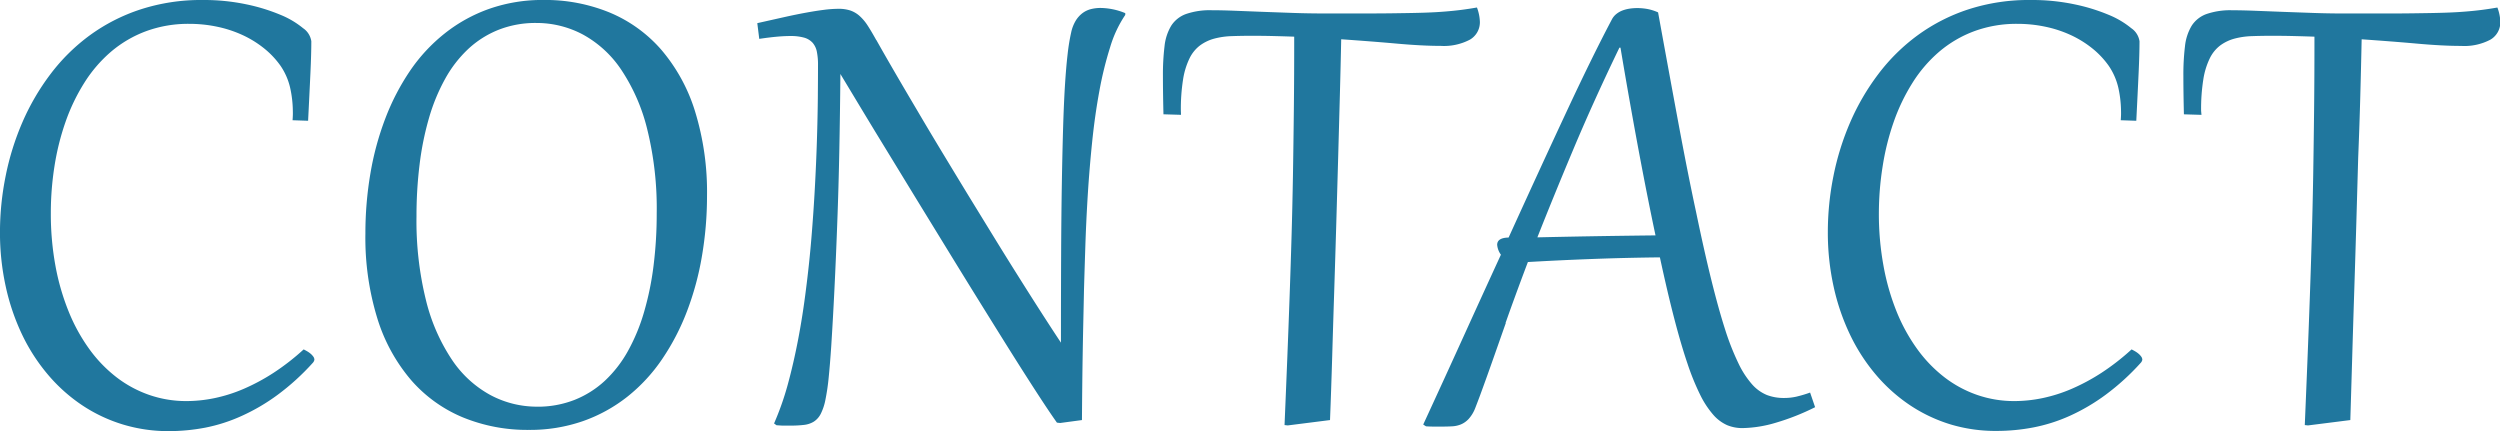
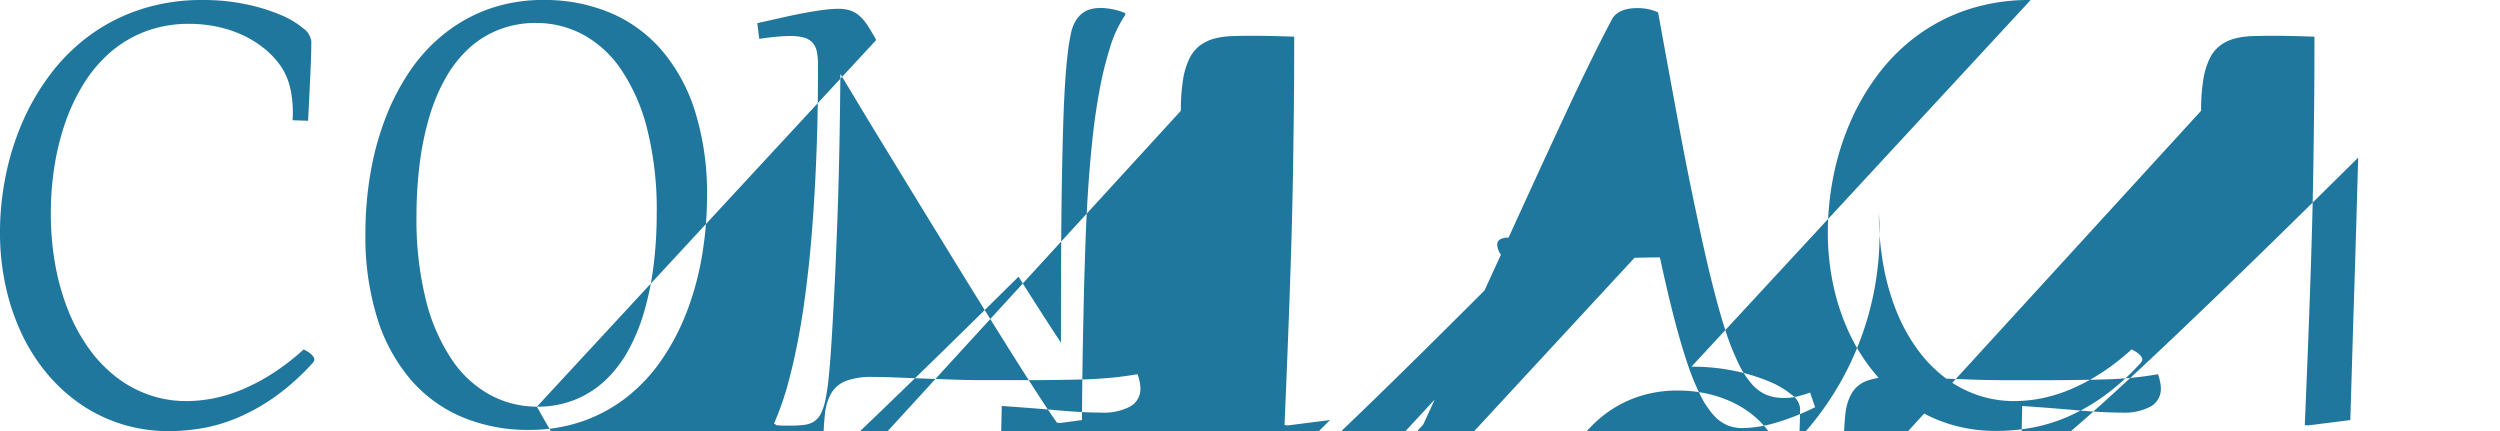
<svg xmlns="http://www.w3.org/2000/svg" width="85.433" height="14.734" viewBox="0 0 85.433 14.734">
-   <path id="パス_266" data-name="パス 266" d="M7.721-14.355a7.034,7.034,0,0,1,1.48.146,6.347,6.347,0,0,1,1.175.36,2.994,2.994,0,0,1,.775.458.654.654,0,0,1,.281.446q0,.421-.031,1.093t-.079,1.624l-.531-.018q.006-.085.009-.162t0-.162a3.786,3.786,0,0,0-.095-.8,2.209,2.209,0,0,0-.32-.729,2.935,2.935,0,0,0-.583-.616,3.559,3.559,0,0,0-.742-.452,4.056,4.056,0,0,0-.861-.278,4.6,4.6,0,0,0-.934-.095,4.165,4.165,0,0,0-1.486.253,4,4,0,0,0-1.193.7,4.659,4.659,0,0,0-.912,1.062,6.563,6.563,0,0,0-.641,1.334,8.582,8.582,0,0,0-.378,1.514,10.289,10.289,0,0,0-.125,1.605,9.821,9.821,0,0,0,.159,1.807A7.969,7.969,0,0,0,3.143-3.7a6.053,6.053,0,0,0,.708,1.282,4.652,4.652,0,0,0,.931.961,3.961,3.961,0,0,0,1.117.6,3.854,3.854,0,0,0,1.266.208,4.752,4.752,0,0,0,.955-.1,5.188,5.188,0,0,0,1-.317,6.892,6.892,0,0,0,1.022-.549,8.017,8.017,0,0,0,1.028-.8q.049.024.113.061a.824.824,0,0,1,.119.082.551.551,0,0,1,.095.1.187.187,0,0,1,.04.11.206.206,0,0,1-.049.1,8.087,8.087,0,0,1-1.208,1.1,6.738,6.738,0,0,1-1.227.72A5.634,5.634,0,0,1,7.809.259,6.665,6.665,0,0,1,6.561.378,5.34,5.34,0,0,1,4.99.15,5.27,5.27,0,0,1,3.6-.507a5.627,5.627,0,0,1-1.16-1.035,6.339,6.339,0,0,1-.885-1.364A7.532,7.532,0,0,1,.992-4.55a8.591,8.591,0,0,1-.2-1.877A9.736,9.736,0,0,1,.986-8.34a9.081,9.081,0,0,1,.574-1.84,7.984,7.984,0,0,1,.958-1.642A6.5,6.5,0,0,1,3.864-13.15,6.221,6.221,0,0,1,5.6-14.035,6.7,6.7,0,0,1,7.721-14.355ZM18.865.336a5.8,5.8,0,0,1-2.252-.427,4.772,4.772,0,0,1-1.767-1.27,5.925,5.925,0,0,1-1.154-2.1,9.347,9.347,0,0,1-.412-2.914,12.165,12.165,0,0,1,.171-2.051,9.87,9.87,0,0,1,.513-1.889,7.919,7.919,0,0,1,.848-1.63A5.778,5.778,0,0,1,16-13.22a5.26,5.26,0,0,1,1.52-.836,5.493,5.493,0,0,1,1.849-.3,5.8,5.8,0,0,1,2.252.427,4.772,4.772,0,0,1,1.767,1.27,5.922,5.922,0,0,1,1.154,2.1,9.355,9.355,0,0,1,.412,2.911A12.165,12.165,0,0,1,24.78-5.6a9.87,9.87,0,0,1-.513,1.889,7.919,7.919,0,0,1-.848,1.63A5.778,5.778,0,0,1,22.234-.8a5.26,5.26,0,0,1-1.52.836A5.493,5.493,0,0,1,18.865.336Zm.275-.793A3.439,3.439,0,0,0,20.428-.69a3.328,3.328,0,0,0,1.035-.653,4.13,4.13,0,0,0,.79-1.019A6.426,6.426,0,0,0,22.805-3.7a10.042,10.042,0,0,0,.323-1.584,14.272,14.272,0,0,0,.107-1.782,11.269,11.269,0,0,0-.327-2.884,6.39,6.39,0,0,0-.888-2.026,3.727,3.727,0,0,0-1.309-1.2,3.364,3.364,0,0,0-1.59-.394,3.439,3.439,0,0,0-1.288.232,3.328,3.328,0,0,0-1.035.653,4.13,4.13,0,0,0-.79,1.019,6.426,6.426,0,0,0-.552,1.334,10.034,10.034,0,0,0-.323,1.587,14.294,14.294,0,0,0-.107,1.779,11.269,11.269,0,0,0,.327,2.884,6.39,6.39,0,0,0,.888,2.026,3.727,3.727,0,0,0,1.309,1.2A3.364,3.364,0,0,0,19.14-.458Zm11.6-12.531q.281.5.638,1.114t.76,1.294q.4.681.839,1.407t.885,1.459q.449.732.888,1.447T35.6-4.9q.412.656.781,1.23t.668,1.025q0-1.636.006-2.979t.024-2.423q.018-1.08.043-1.92t.064-1.471q.04-.632.092-1.074a6.74,6.74,0,0,1,.119-.729,1.311,1.311,0,0,1,.156-.406.932.932,0,0,1,.232-.259.813.813,0,0,1,.287-.137,1.317,1.317,0,0,1,.327-.04,2.266,2.266,0,0,1,.848.177v.061a4.01,4.01,0,0,0-.516,1.1,12.25,12.25,0,0,0-.369,1.5q-.153.827-.247,1.743t-.15,1.816q-.055.9-.082,1.73t-.046,1.483q-.012.574-.024,1.12t-.021,1.093q-.009.546-.015,1.1T37.767,0l-.745.1-.11-.012q-.183-.256-.467-.687t-.638-.986q-.354-.555-.766-1.215t-.854-1.373q-.443-.714-.9-1.459l-.906-1.477q-.449-.732-.873-1.428l-.8-1.309q-.372-.613-.677-1.12l-.519-.861Q29.5-10.48,29.475-9.2t-.07,2.457q-.043,1.178-.095,2.237T29.2-2.539q-.043.641-.089,1.093A7.249,7.249,0,0,1,29-.693a1.852,1.852,0,0,1-.159.479.686.686,0,0,1-.235.266.81.81,0,0,1-.336.113,3.8,3.8,0,0,1-.464.024h-.165l-.122,0L27.33.177,27.245.116a9.726,9.726,0,0,0,.467-1.324q.2-.732.357-1.553t.266-1.7q.113-.876.186-1.755t.119-1.73q.046-.851.07-1.62t.031-1.428q.006-.659.006-1.147a2.185,2.185,0,0,0-.04-.449.649.649,0,0,0-.146-.305.617.617,0,0,0-.29-.174,1.7,1.7,0,0,0-.476-.055q-.208,0-.467.024t-.589.073l-.067-.537.928-.208q.415-.092.751-.153t.607-.095a4.04,4.04,0,0,1,.491-.034,1.269,1.269,0,0,1,.394.055.919.919,0,0,1,.311.177,1.589,1.589,0,0,1,.281.327Q30.571-13.287,30.736-12.988Zm10.412,2.557-.6-.018q-.018-.739-.018-1.312a8.058,8.058,0,0,1,.055-1.016,1.705,1.705,0,0,1,.229-.7,1.007,1.007,0,0,1,.507-.4,2.5,2.5,0,0,1,.882-.128q.348,0,.8.018l.952.037,1.028.037q.528.018,1.022.018.83,0,1.465,0t1.129-.009q.494-.006.867-.018t.681-.037q.308-.024.574-.058t.54-.082a1.514,1.514,0,0,1,.1.482.686.686,0,0,1-.339.616,1.9,1.9,0,0,1-1,.214q-.629,0-1.48-.076t-1.92-.15q-.018.9-.046,1.929t-.058,2.121q-.031,1.1-.064,2.24t-.07,2.289q-.037,1.144-.07,2.267T46.244,0L44.8.183l-.11-.012q.049-1.166.092-2.237t.079-2.1q.037-1.031.067-2.06t.049-2.115q.018-1.086.031-2.261t.012-2.5q-.348-.012-.708-.021t-.732-.009q-.372,0-.7.012a2.626,2.626,0,0,0-.592.085,1.466,1.466,0,0,0-.482.229,1.226,1.226,0,0,0-.36.439,2.533,2.533,0,0,0-.223.723,6.409,6.409,0,0,0-.076,1.074Zm11.1,7.111-.381,1.083q-.162.461-.284.8t-.214.589q-.092.247-.171.449a1.188,1.188,0,0,1-.22.36.77.77,0,0,1-.262.186.928.928,0,0,1-.305.067q-.165.009-.348.009l-.259,0q-.156,0-.284-.009L49.429.153q.732-1.587,1.389-3.033t1.266-2.771a.671.671,0,0,1-.128-.336q0-.244.391-.25,1.117-2.454,1.99-4.324t1.538-3.128a.587.587,0,0,1,.159-.192A.787.787,0,0,1,56.247-14a1.192,1.192,0,0,1,.244-.061,1.769,1.769,0,0,1,.25-.018,1.975,1.975,0,0,1,.348.031,1.641,1.641,0,0,1,.366.116q.385,2.118.7,3.812t.6,3.018q.275,1.324.519,2.31t.47,1.691A8.629,8.629,0,0,0,60.2-1.941a3.084,3.084,0,0,0,.467.72,1.373,1.373,0,0,0,.51.366,1.612,1.612,0,0,0,.586.1A1.886,1.886,0,0,0,62.18-.8a4.181,4.181,0,0,0,.47-.14l.171.5a7.973,7.973,0,0,1-1.343.531,4.2,4.2,0,0,1-1.135.183,1.35,1.35,0,0,1-.528-.1,1.367,1.367,0,0,1-.476-.357,3.127,3.127,0,0,1-.446-.681,8.36,8.36,0,0,1-.436-1.074q-.22-.647-.452-1.541T57.517-5.56q-1.129.012-2.231.052t-2.28.107q-.238.629-.43,1.154T52.243-3.32Zm5.115-2.991q-.128-.6-.275-1.34t-.3-1.556q-.153-.821-.311-1.712t-.311-1.807h-.037q-.879,1.819-1.569,3.461T53.33-6.244q1.05-.024,2.032-.04T57.358-6.311Zm12.829-8.044a7.034,7.034,0,0,1,1.48.146,6.347,6.347,0,0,1,1.175.36,2.994,2.994,0,0,1,.775.458.654.654,0,0,1,.281.446q0,.421-.031,1.093t-.079,1.624l-.531-.018q.006-.085.009-.162t0-.162a3.786,3.786,0,0,0-.095-.8,2.209,2.209,0,0,0-.32-.729,2.935,2.935,0,0,0-.583-.616,3.559,3.559,0,0,0-.742-.452,4.056,4.056,0,0,0-.861-.278,4.6,4.6,0,0,0-.934-.095,4.165,4.165,0,0,0-1.486.253,4,4,0,0,0-1.193.7,4.659,4.659,0,0,0-.912,1.062,6.563,6.563,0,0,0-.641,1.334,8.582,8.582,0,0,0-.378,1.514A10.29,10.29,0,0,0,65-7.074a9.821,9.821,0,0,0,.159,1.807A7.969,7.969,0,0,0,65.609-3.7a6.052,6.052,0,0,0,.708,1.282,4.652,4.652,0,0,0,.931.961,3.961,3.961,0,0,0,1.117.6,3.854,3.854,0,0,0,1.266.208,4.752,4.752,0,0,0,.955-.1,5.189,5.189,0,0,0,1-.317,6.892,6.892,0,0,0,1.022-.549,8.016,8.016,0,0,0,1.028-.8q.049.024.113.061a.824.824,0,0,1,.119.082.551.551,0,0,1,.095.1.187.187,0,0,1,.04.11.206.206,0,0,1-.049.1,8.087,8.087,0,0,1-1.208,1.1,6.738,6.738,0,0,1-1.227.72,5.634,5.634,0,0,1-1.242.394,6.665,6.665,0,0,1-1.248.119A5.34,5.34,0,0,1,67.455.15a5.27,5.27,0,0,1-1.389-.656,5.627,5.627,0,0,1-1.16-1.035,6.339,6.339,0,0,1-.885-1.364,7.532,7.532,0,0,1-.565-1.645,8.59,8.59,0,0,1-.2-1.877,9.736,9.736,0,0,1,.192-1.913,9.081,9.081,0,0,1,.574-1.84,7.984,7.984,0,0,1,.958-1.642,6.5,6.5,0,0,1,1.346-1.328,6.221,6.221,0,0,1,1.733-.885A6.7,6.7,0,0,1,70.187-14.355Zm5.828,3.925-.6-.018q-.018-.739-.018-1.312a8.058,8.058,0,0,1,.055-1.016,1.705,1.705,0,0,1,.229-.7,1.007,1.007,0,0,1,.507-.4,2.5,2.5,0,0,1,.882-.128q.348,0,.8.018l.952.037,1.028.037q.528.018,1.022.018.83,0,1.465,0t1.129-.009q.494-.006.867-.018t.681-.037q.308-.024.574-.058t.54-.082a1.514,1.514,0,0,1,.1.482.686.686,0,0,1-.339.616,1.9,1.9,0,0,1-1,.214q-.629,0-1.48-.076t-1.92-.15q-.018.9-.046,1.929T81.38-8.969q-.031,1.1-.064,2.24t-.07,2.289q-.037,1.144-.07,2.267T81.111,0L79.665.183l-.11-.012q.049-1.166.092-2.237t.079-2.1q.037-1.031.067-2.06t.049-2.115q.018-1.086.031-2.261t.012-2.5q-.348-.012-.708-.021t-.732-.009q-.372,0-.7.012a2.626,2.626,0,0,0-.592.085,1.466,1.466,0,0,0-.482.229,1.226,1.226,0,0,0-.36.439,2.533,2.533,0,0,0-.223.723,6.409,6.409,0,0,0-.076,1.074Z" transform="translate(-0.793 14.355)" fill="#20779e" />
+   <path id="パス_266" data-name="パス 266" d="M7.721-14.355a7.034,7.034,0,0,1,1.48.146,6.347,6.347,0,0,1,1.175.36,2.994,2.994,0,0,1,.775.458.654.654,0,0,1,.281.446q0,.421-.031,1.093t-.079,1.624l-.531-.018q.006-.085.009-.162t0-.162a3.786,3.786,0,0,0-.095-.8,2.209,2.209,0,0,0-.32-.729,2.935,2.935,0,0,0-.583-.616,3.559,3.559,0,0,0-.742-.452,4.056,4.056,0,0,0-.861-.278,4.6,4.6,0,0,0-.934-.095,4.165,4.165,0,0,0-1.486.253,4,4,0,0,0-1.193.7,4.659,4.659,0,0,0-.912,1.062,6.563,6.563,0,0,0-.641,1.334,8.582,8.582,0,0,0-.378,1.514,10.289,10.289,0,0,0-.125,1.605,9.821,9.821,0,0,0,.159,1.807A7.969,7.969,0,0,0,3.143-3.7a6.053,6.053,0,0,0,.708,1.282,4.652,4.652,0,0,0,.931.961,3.961,3.961,0,0,0,1.117.6,3.854,3.854,0,0,0,1.266.208,4.752,4.752,0,0,0,.955-.1,5.188,5.188,0,0,0,1-.317,6.892,6.892,0,0,0,1.022-.549,8.017,8.017,0,0,0,1.028-.8q.049.024.113.061a.824.824,0,0,1,.119.082.551.551,0,0,1,.095.1.187.187,0,0,1,.04.11.206.206,0,0,1-.049.1,8.087,8.087,0,0,1-1.208,1.1,6.738,6.738,0,0,1-1.227.72A5.634,5.634,0,0,1,7.809.259,6.665,6.665,0,0,1,6.561.378,5.34,5.34,0,0,1,4.99.15,5.27,5.27,0,0,1,3.6-.507a5.627,5.627,0,0,1-1.16-1.035,6.339,6.339,0,0,1-.885-1.364A7.532,7.532,0,0,1,.992-4.55a8.591,8.591,0,0,1-.2-1.877A9.736,9.736,0,0,1,.986-8.34a9.081,9.081,0,0,1,.574-1.84,7.984,7.984,0,0,1,.958-1.642A6.5,6.5,0,0,1,3.864-13.15,6.221,6.221,0,0,1,5.6-14.035,6.7,6.7,0,0,1,7.721-14.355ZM18.865.336a5.8,5.8,0,0,1-2.252-.427,4.772,4.772,0,0,1-1.767-1.27,5.925,5.925,0,0,1-1.154-2.1,9.347,9.347,0,0,1-.412-2.914,12.165,12.165,0,0,1,.171-2.051,9.87,9.87,0,0,1,.513-1.889,7.919,7.919,0,0,1,.848-1.63A5.778,5.778,0,0,1,16-13.22a5.26,5.26,0,0,1,1.52-.836,5.493,5.493,0,0,1,1.849-.3,5.8,5.8,0,0,1,2.252.427,4.772,4.772,0,0,1,1.767,1.27,5.922,5.922,0,0,1,1.154,2.1,9.355,9.355,0,0,1,.412,2.911A12.165,12.165,0,0,1,24.78-5.6a9.87,9.87,0,0,1-.513,1.889,7.919,7.919,0,0,1-.848,1.63A5.778,5.778,0,0,1,22.234-.8a5.26,5.26,0,0,1-1.52.836A5.493,5.493,0,0,1,18.865.336Zm.275-.793A3.439,3.439,0,0,0,20.428-.69a3.328,3.328,0,0,0,1.035-.653,4.13,4.13,0,0,0,.79-1.019A6.426,6.426,0,0,0,22.805-3.7a10.042,10.042,0,0,0,.323-1.584,14.272,14.272,0,0,0,.107-1.782,11.269,11.269,0,0,0-.327-2.884,6.39,6.39,0,0,0-.888-2.026,3.727,3.727,0,0,0-1.309-1.2,3.364,3.364,0,0,0-1.59-.394,3.439,3.439,0,0,0-1.288.232,3.328,3.328,0,0,0-1.035.653,4.13,4.13,0,0,0-.79,1.019,6.426,6.426,0,0,0-.552,1.334,10.034,10.034,0,0,0-.323,1.587,14.294,14.294,0,0,0-.107,1.779,11.269,11.269,0,0,0,.327,2.884,6.39,6.39,0,0,0,.888,2.026,3.727,3.727,0,0,0,1.309,1.2A3.364,3.364,0,0,0,19.14-.458Zq.281.5.638,1.114t.76,1.294q.4.681.839,1.407t.885,1.459q.449.732.888,1.447T35.6-4.9q.412.656.781,1.23t.668,1.025q0-1.636.006-2.979t.024-2.423q.018-1.08.043-1.92t.064-1.471q.04-.632.092-1.074a6.74,6.74,0,0,1,.119-.729,1.311,1.311,0,0,1,.156-.406.932.932,0,0,1,.232-.259.813.813,0,0,1,.287-.137,1.317,1.317,0,0,1,.327-.04,2.266,2.266,0,0,1,.848.177v.061a4.01,4.01,0,0,0-.516,1.1,12.25,12.25,0,0,0-.369,1.5q-.153.827-.247,1.743t-.15,1.816q-.055.9-.082,1.73t-.046,1.483q-.012.574-.024,1.12t-.021,1.093q-.009.546-.015,1.1T37.767,0l-.745.1-.11-.012q-.183-.256-.467-.687t-.638-.986q-.354-.555-.766-1.215t-.854-1.373q-.443-.714-.9-1.459l-.906-1.477q-.449-.732-.873-1.428l-.8-1.309q-.372-.613-.677-1.12l-.519-.861Q29.5-10.48,29.475-9.2t-.07,2.457q-.043,1.178-.095,2.237T29.2-2.539q-.043.641-.089,1.093A7.249,7.249,0,0,1,29-.693a1.852,1.852,0,0,1-.159.479.686.686,0,0,1-.235.266.81.81,0,0,1-.336.113,3.8,3.8,0,0,1-.464.024h-.165l-.122,0L27.33.177,27.245.116a9.726,9.726,0,0,0,.467-1.324q.2-.732.357-1.553t.266-1.7q.113-.876.186-1.755t.119-1.73q.046-.851.07-1.62t.031-1.428q.006-.659.006-1.147a2.185,2.185,0,0,0-.04-.449.649.649,0,0,0-.146-.305.617.617,0,0,0-.29-.174,1.7,1.7,0,0,0-.476-.055q-.208,0-.467.024t-.589.073l-.067-.537.928-.208q.415-.092.751-.153t.607-.095a4.04,4.04,0,0,1,.491-.034,1.269,1.269,0,0,1,.394.055.919.919,0,0,1,.311.177,1.589,1.589,0,0,1,.281.327Q30.571-13.287,30.736-12.988Zm10.412,2.557-.6-.018q-.018-.739-.018-1.312a8.058,8.058,0,0,1,.055-1.016,1.705,1.705,0,0,1,.229-.7,1.007,1.007,0,0,1,.507-.4,2.5,2.5,0,0,1,.882-.128q.348,0,.8.018l.952.037,1.028.037q.528.018,1.022.018.83,0,1.465,0t1.129-.009q.494-.006.867-.018t.681-.037q.308-.024.574-.058t.54-.082a1.514,1.514,0,0,1,.1.482.686.686,0,0,1-.339.616,1.9,1.9,0,0,1-1,.214q-.629,0-1.48-.076t-1.92-.15q-.018.9-.046,1.929t-.058,2.121q-.031,1.1-.064,2.24t-.07,2.289q-.037,1.144-.07,2.267T46.244,0L44.8.183l-.11-.012q.049-1.166.092-2.237t.079-2.1q.037-1.031.067-2.06t.049-2.115q.018-1.086.031-2.261t.012-2.5q-.348-.012-.708-.021t-.732-.009q-.372,0-.7.012a2.626,2.626,0,0,0-.592.085,1.466,1.466,0,0,0-.482.229,1.226,1.226,0,0,0-.36.439,2.533,2.533,0,0,0-.223.723,6.409,6.409,0,0,0-.076,1.074Zm11.1,7.111-.381,1.083q-.162.461-.284.8t-.214.589q-.092.247-.171.449a1.188,1.188,0,0,1-.22.36.77.77,0,0,1-.262.186.928.928,0,0,1-.305.067q-.165.009-.348.009l-.259,0q-.156,0-.284-.009L49.429.153q.732-1.587,1.389-3.033t1.266-2.771a.671.671,0,0,1-.128-.336q0-.244.391-.25,1.117-2.454,1.99-4.324t1.538-3.128a.587.587,0,0,1,.159-.192A.787.787,0,0,1,56.247-14a1.192,1.192,0,0,1,.244-.061,1.769,1.769,0,0,1,.25-.018,1.975,1.975,0,0,1,.348.031,1.641,1.641,0,0,1,.366.116q.385,2.118.7,3.812t.6,3.018q.275,1.324.519,2.31t.47,1.691A8.629,8.629,0,0,0,60.2-1.941a3.084,3.084,0,0,0,.467.72,1.373,1.373,0,0,0,.51.366,1.612,1.612,0,0,0,.586.1A1.886,1.886,0,0,0,62.18-.8a4.181,4.181,0,0,0,.47-.14l.171.5a7.973,7.973,0,0,1-1.343.531,4.2,4.2,0,0,1-1.135.183,1.35,1.35,0,0,1-.528-.1,1.367,1.367,0,0,1-.476-.357,3.127,3.127,0,0,1-.446-.681,8.36,8.36,0,0,1-.436-1.074q-.22-.647-.452-1.541T57.517-5.56q-1.129.012-2.231.052t-2.28.107q-.238.629-.43,1.154T52.243-3.32Zm5.115-2.991q-.128-.6-.275-1.34t-.3-1.556q-.153-.821-.311-1.712t-.311-1.807h-.037q-.879,1.819-1.569,3.461T53.33-6.244q1.05-.024,2.032-.04T57.358-6.311Zm12.829-8.044a7.034,7.034,0,0,1,1.48.146,6.347,6.347,0,0,1,1.175.36,2.994,2.994,0,0,1,.775.458.654.654,0,0,1,.281.446q0,.421-.031,1.093t-.079,1.624l-.531-.018q.006-.085.009-.162t0-.162a3.786,3.786,0,0,0-.095-.8,2.209,2.209,0,0,0-.32-.729,2.935,2.935,0,0,0-.583-.616,3.559,3.559,0,0,0-.742-.452,4.056,4.056,0,0,0-.861-.278,4.6,4.6,0,0,0-.934-.095,4.165,4.165,0,0,0-1.486.253,4,4,0,0,0-1.193.7,4.659,4.659,0,0,0-.912,1.062,6.563,6.563,0,0,0-.641,1.334,8.582,8.582,0,0,0-.378,1.514A10.29,10.29,0,0,0,65-7.074a9.821,9.821,0,0,0,.159,1.807A7.969,7.969,0,0,0,65.609-3.7a6.052,6.052,0,0,0,.708,1.282,4.652,4.652,0,0,0,.931.961,3.961,3.961,0,0,0,1.117.6,3.854,3.854,0,0,0,1.266.208,4.752,4.752,0,0,0,.955-.1,5.189,5.189,0,0,0,1-.317,6.892,6.892,0,0,0,1.022-.549,8.016,8.016,0,0,0,1.028-.8q.049.024.113.061a.824.824,0,0,1,.119.082.551.551,0,0,1,.095.1.187.187,0,0,1,.04.11.206.206,0,0,1-.049.1,8.087,8.087,0,0,1-1.208,1.1,6.738,6.738,0,0,1-1.227.72,5.634,5.634,0,0,1-1.242.394,6.665,6.665,0,0,1-1.248.119A5.34,5.34,0,0,1,67.455.15a5.27,5.27,0,0,1-1.389-.656,5.627,5.627,0,0,1-1.16-1.035,6.339,6.339,0,0,1-.885-1.364,7.532,7.532,0,0,1-.565-1.645,8.59,8.59,0,0,1-.2-1.877,9.736,9.736,0,0,1,.192-1.913,9.081,9.081,0,0,1,.574-1.84,7.984,7.984,0,0,1,.958-1.642,6.5,6.5,0,0,1,1.346-1.328,6.221,6.221,0,0,1,1.733-.885A6.7,6.7,0,0,1,70.187-14.355Zm5.828,3.925-.6-.018q-.018-.739-.018-1.312a8.058,8.058,0,0,1,.055-1.016,1.705,1.705,0,0,1,.229-.7,1.007,1.007,0,0,1,.507-.4,2.5,2.5,0,0,1,.882-.128q.348,0,.8.018l.952.037,1.028.037q.528.018,1.022.018.83,0,1.465,0t1.129-.009q.494-.006.867-.018t.681-.037q.308-.024.574-.058t.54-.082a1.514,1.514,0,0,1,.1.482.686.686,0,0,1-.339.616,1.9,1.9,0,0,1-1,.214q-.629,0-1.48-.076t-1.92-.15q-.018.9-.046,1.929T81.38-8.969q-.031,1.1-.064,2.24t-.07,2.289q-.037,1.144-.07,2.267T81.111,0L79.665.183l-.11-.012q.049-1.166.092-2.237t.079-2.1q.037-1.031.067-2.06t.049-2.115q.018-1.086.031-2.261t.012-2.5q-.348-.012-.708-.021t-.732-.009q-.372,0-.7.012a2.626,2.626,0,0,0-.592.085,1.466,1.466,0,0,0-.482.229,1.226,1.226,0,0,0-.36.439,2.533,2.533,0,0,0-.223.723,6.409,6.409,0,0,0-.076,1.074Z" transform="translate(-0.793 14.355)" fill="#20779e" />
</svg>